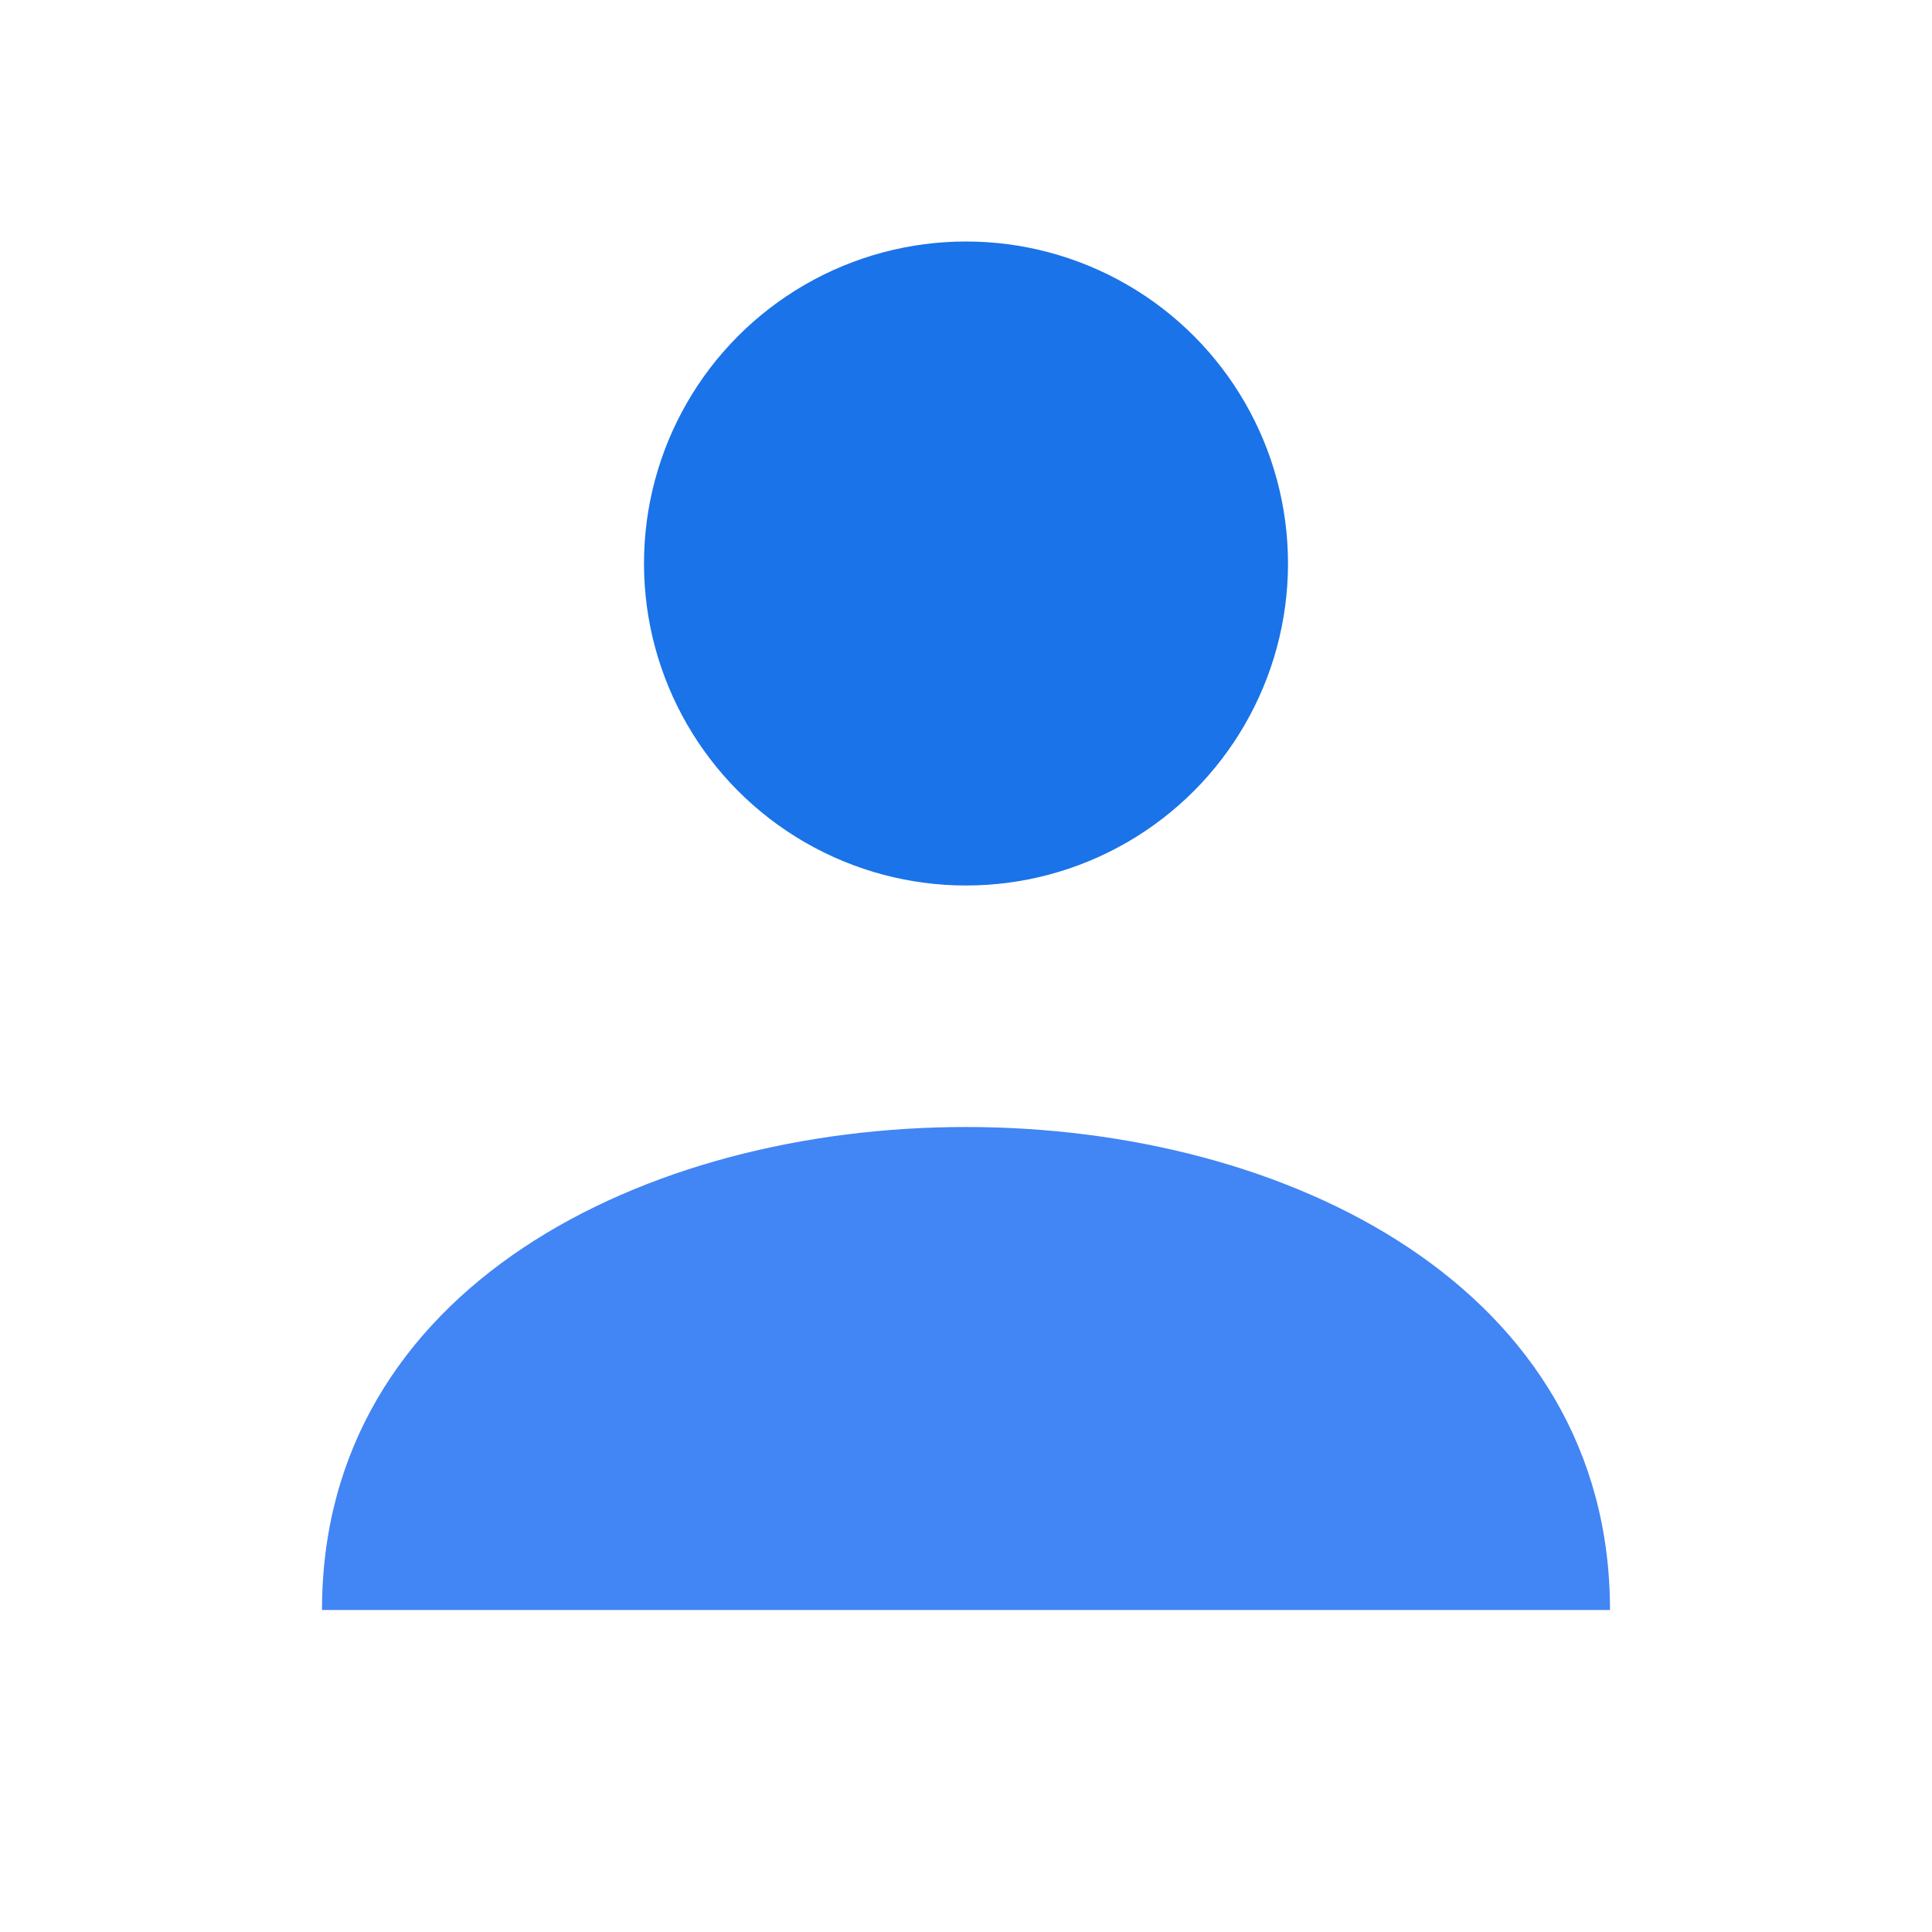
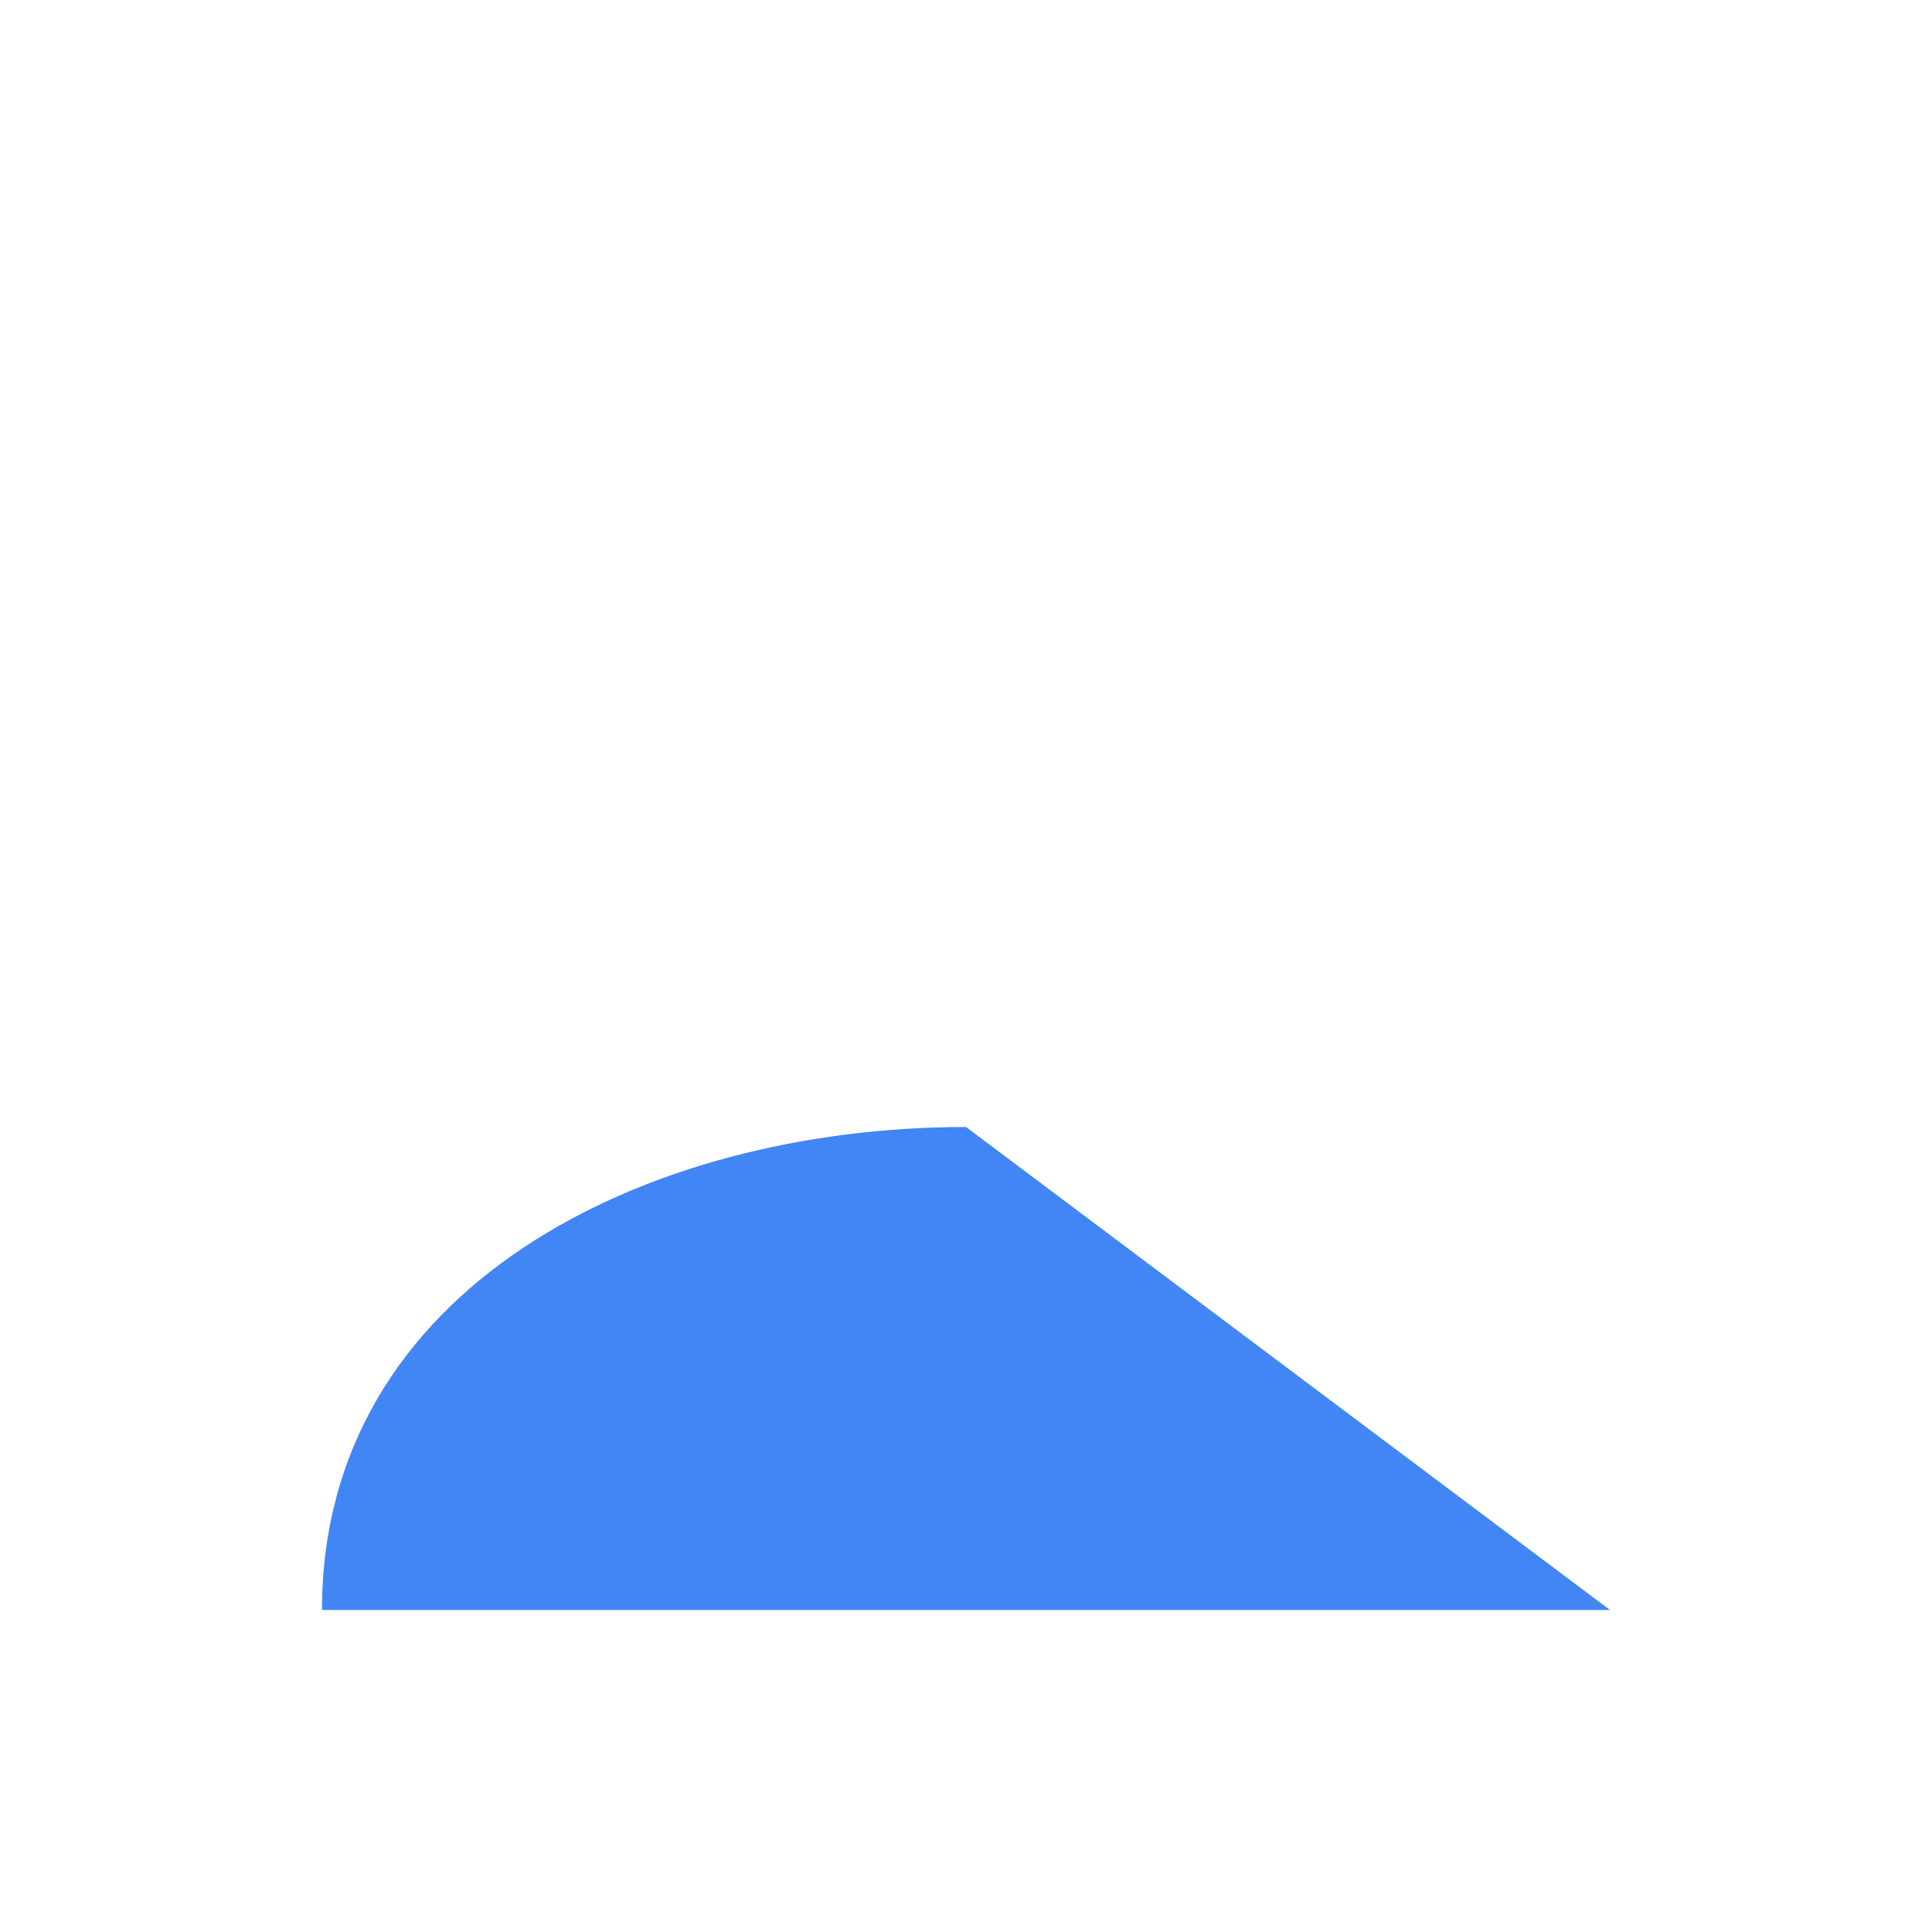
<svg xmlns="http://www.w3.org/2000/svg" width="48" height="48" viewBox="0 0 24 24" fill="#1a73e8">
-   <circle cx="12" cy="7" r="4" fill="#1a73e8" />
-   <path d="M12,14 C8,14 4,16 4,20 L20,20 C20,16 16,14 12,14 Z" fill="#4285f4" />
+   <path d="M12,14 C8,14 4,16 4,20 L20,20 Z" fill="#4285f4" />
</svg>